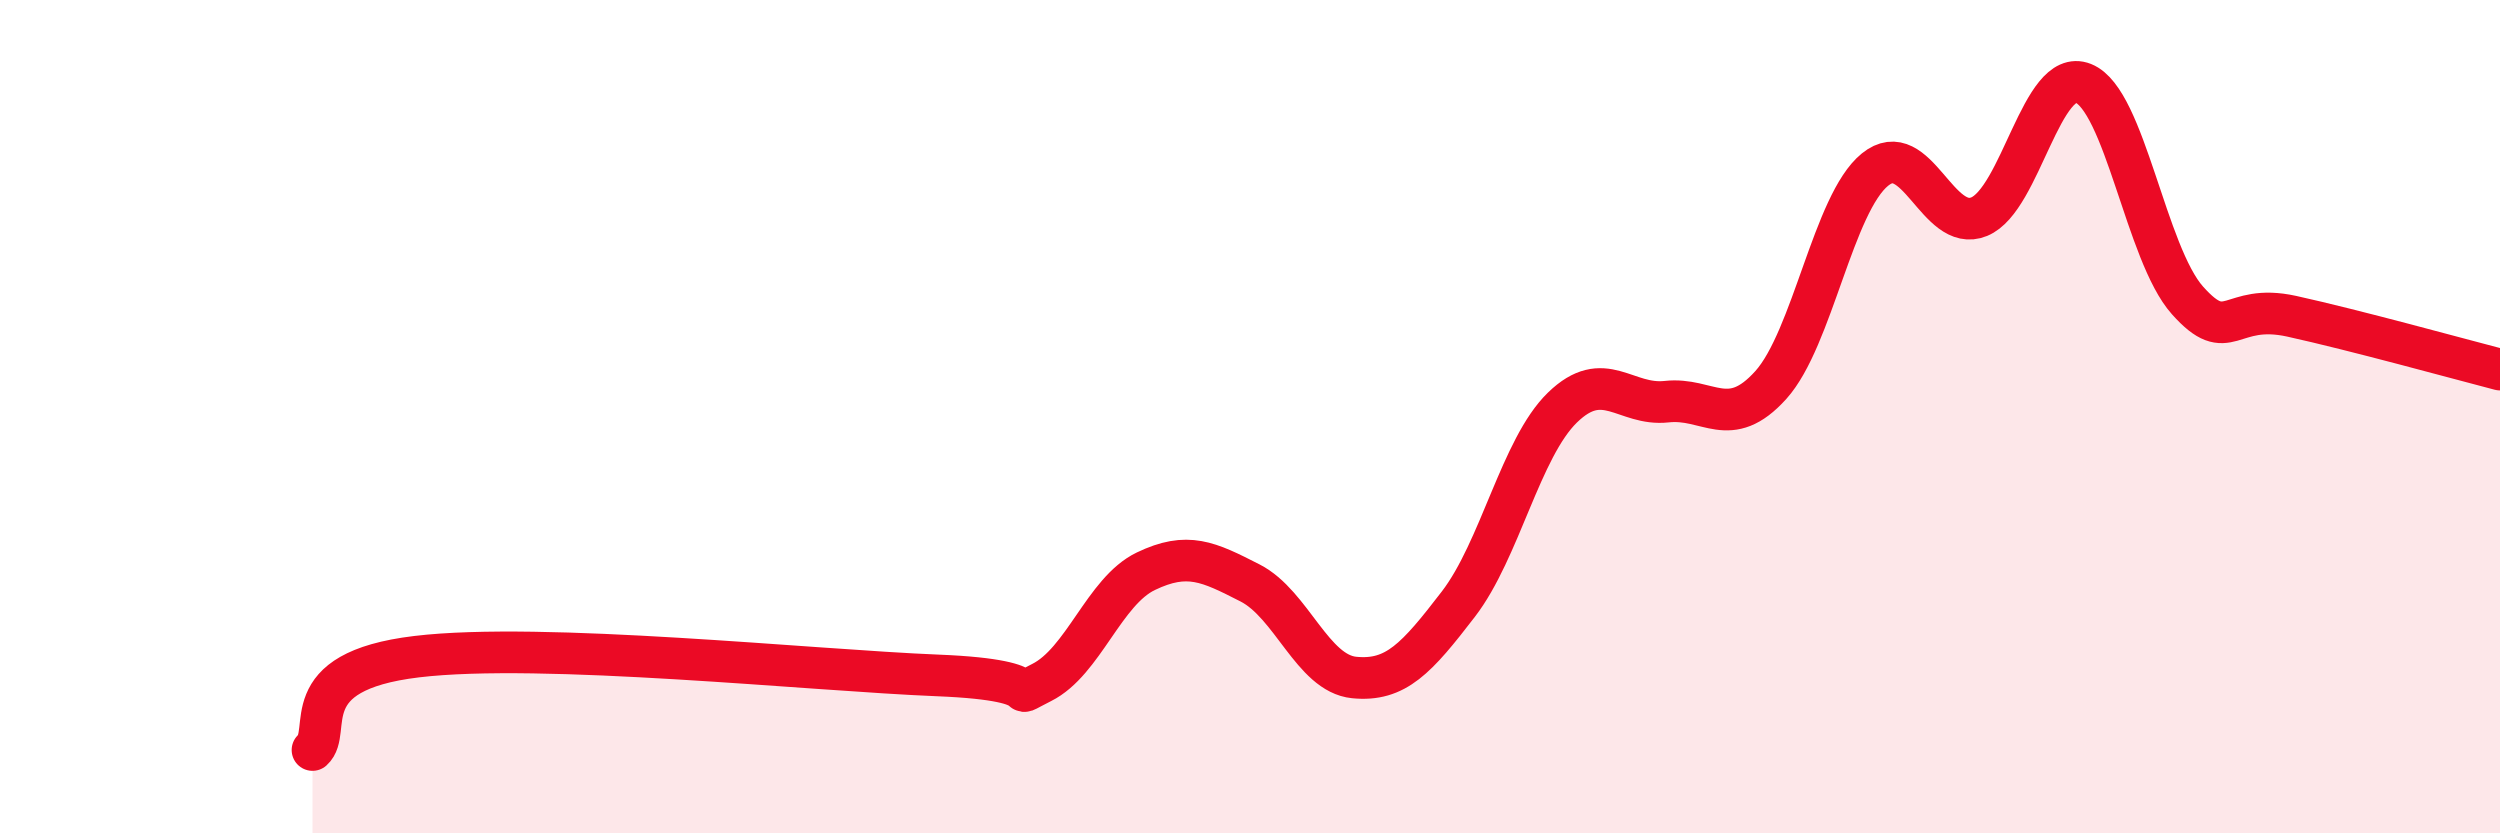
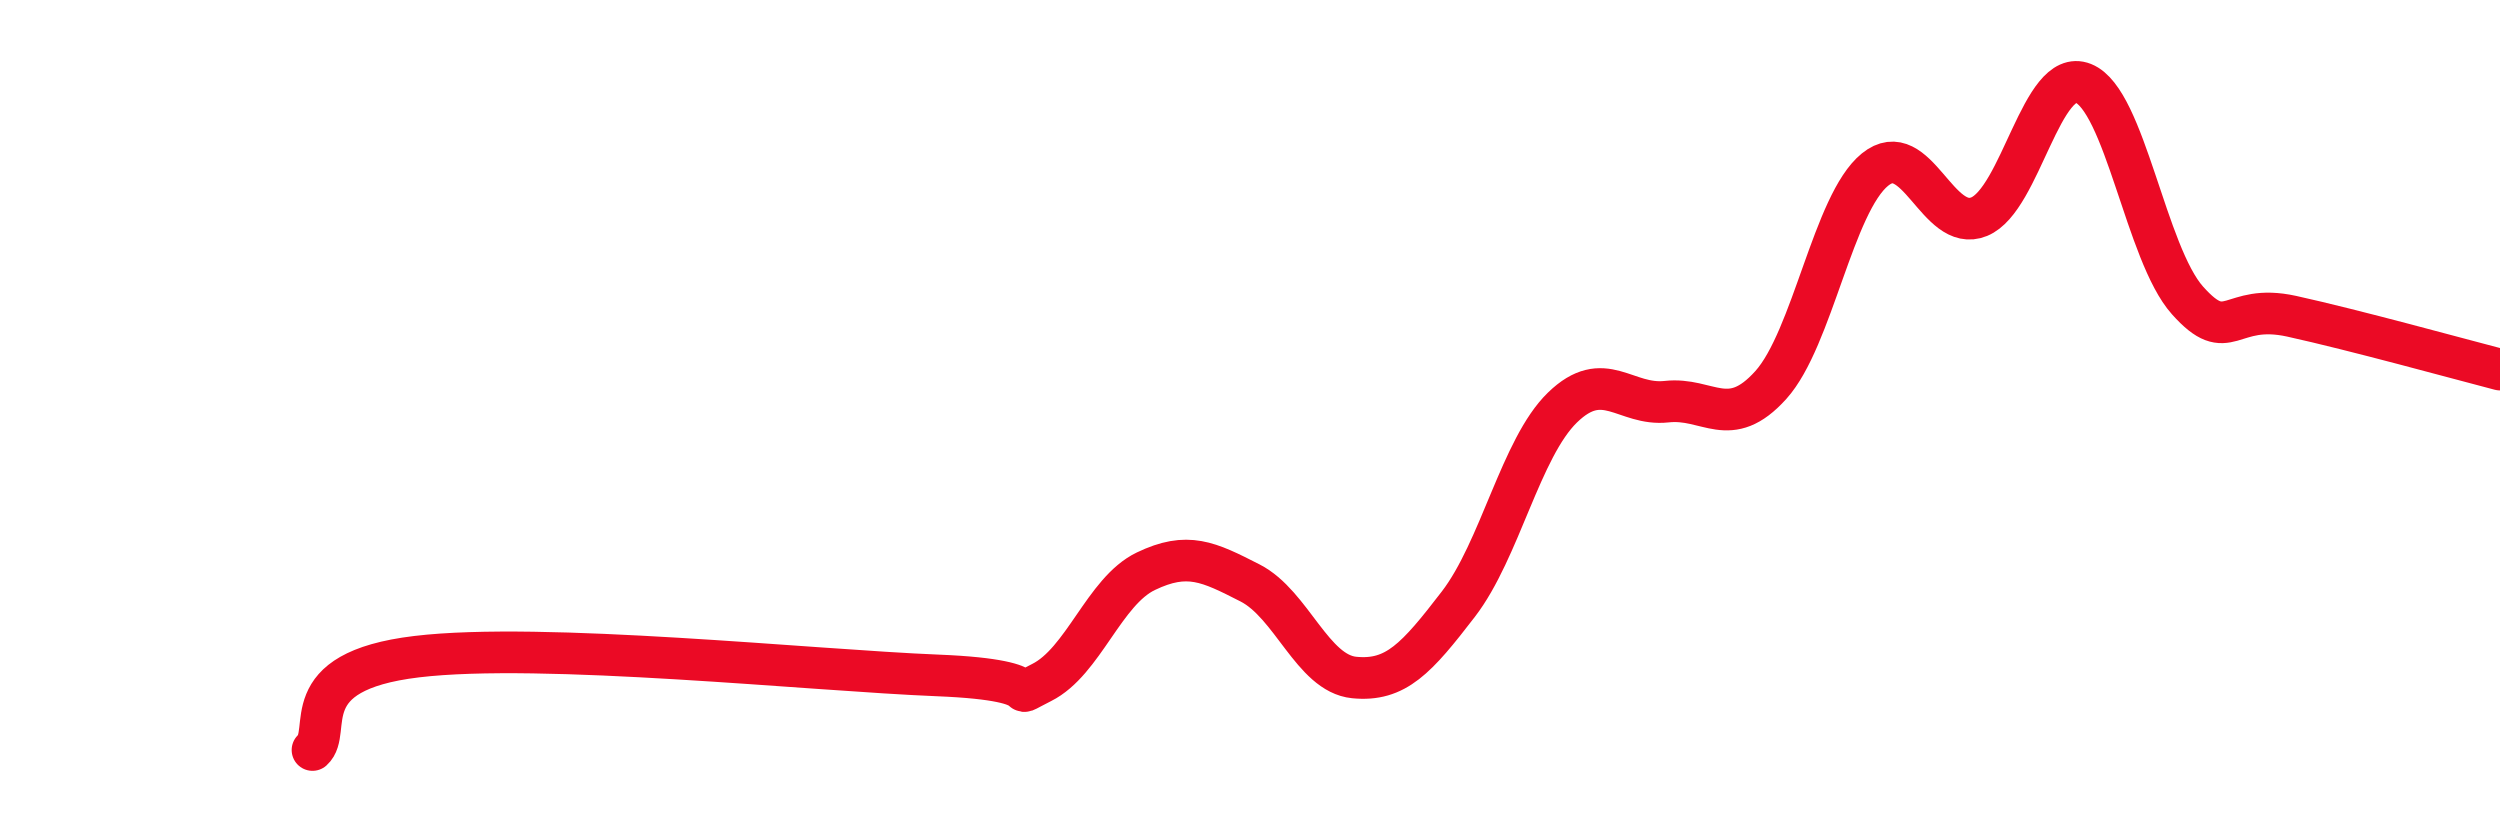
<svg xmlns="http://www.w3.org/2000/svg" width="60" height="20" viewBox="0 0 60 20">
-   <path d="M 7.5,18 C 8,17.55 7,16.12 10,15.76 C 13,15.4 19.5,16.09 22.5,16.21 C 25.5,16.33 24,16.88 25,16.38 C 26,15.88 26.5,14.19 27.5,13.71 C 28.5,13.23 29,13.48 30,13.99 C 31,14.5 31.5,16.16 32.5,16.26 C 33.5,16.36 34,15.8 35,14.5 C 36,13.2 36.5,10.75 37.5,9.78 C 38.5,8.81 39,9.75 40,9.64 C 41,9.53 41.5,10.35 42.5,9.24 C 43.5,8.13 44,4.88 45,4.07 C 46,3.26 46.5,5.61 47.5,5.2 C 48.5,4.79 49,1.6 50,2 C 51,2.4 51.5,6.09 52.5,7.21 C 53.5,8.33 53.5,7.26 55,7.59 C 56.5,7.92 59,8.61 60,8.87L60 20L7.5 20Z" fill="#EB0A25" opacity="0.1" stroke-linecap="round" stroke-linejoin="round" />
  <path d="M 7.5,18 C 8,17.55 7,16.12 10,15.76 C 13,15.4 19.5,16.09 22.5,16.21 C 25.5,16.33 24,16.88 25,16.38 C 26,15.88 26.5,14.19 27.5,13.71 C 28.5,13.23 29,13.48 30,13.99 C 31,14.5 31.5,16.16 32.5,16.26 C 33.5,16.36 34,15.8 35,14.5 C 36,13.2 36.5,10.75 37.5,9.78 C 38.5,8.81 39,9.75 40,9.64 C 41,9.53 41.5,10.35 42.5,9.24 C 43.5,8.13 44,4.88 45,4.07 C 46,3.26 46.5,5.61 47.5,5.2 C 48.5,4.79 49,1.6 50,2 C 51,2.4 51.5,6.09 52.5,7.21 C 53.5,8.33 53.5,7.26 55,7.59 C 56.5,7.92 59,8.61 60,8.87" stroke="#EB0A25" stroke-width="1" fill="none" stroke-linecap="round" stroke-linejoin="round" />
</svg>